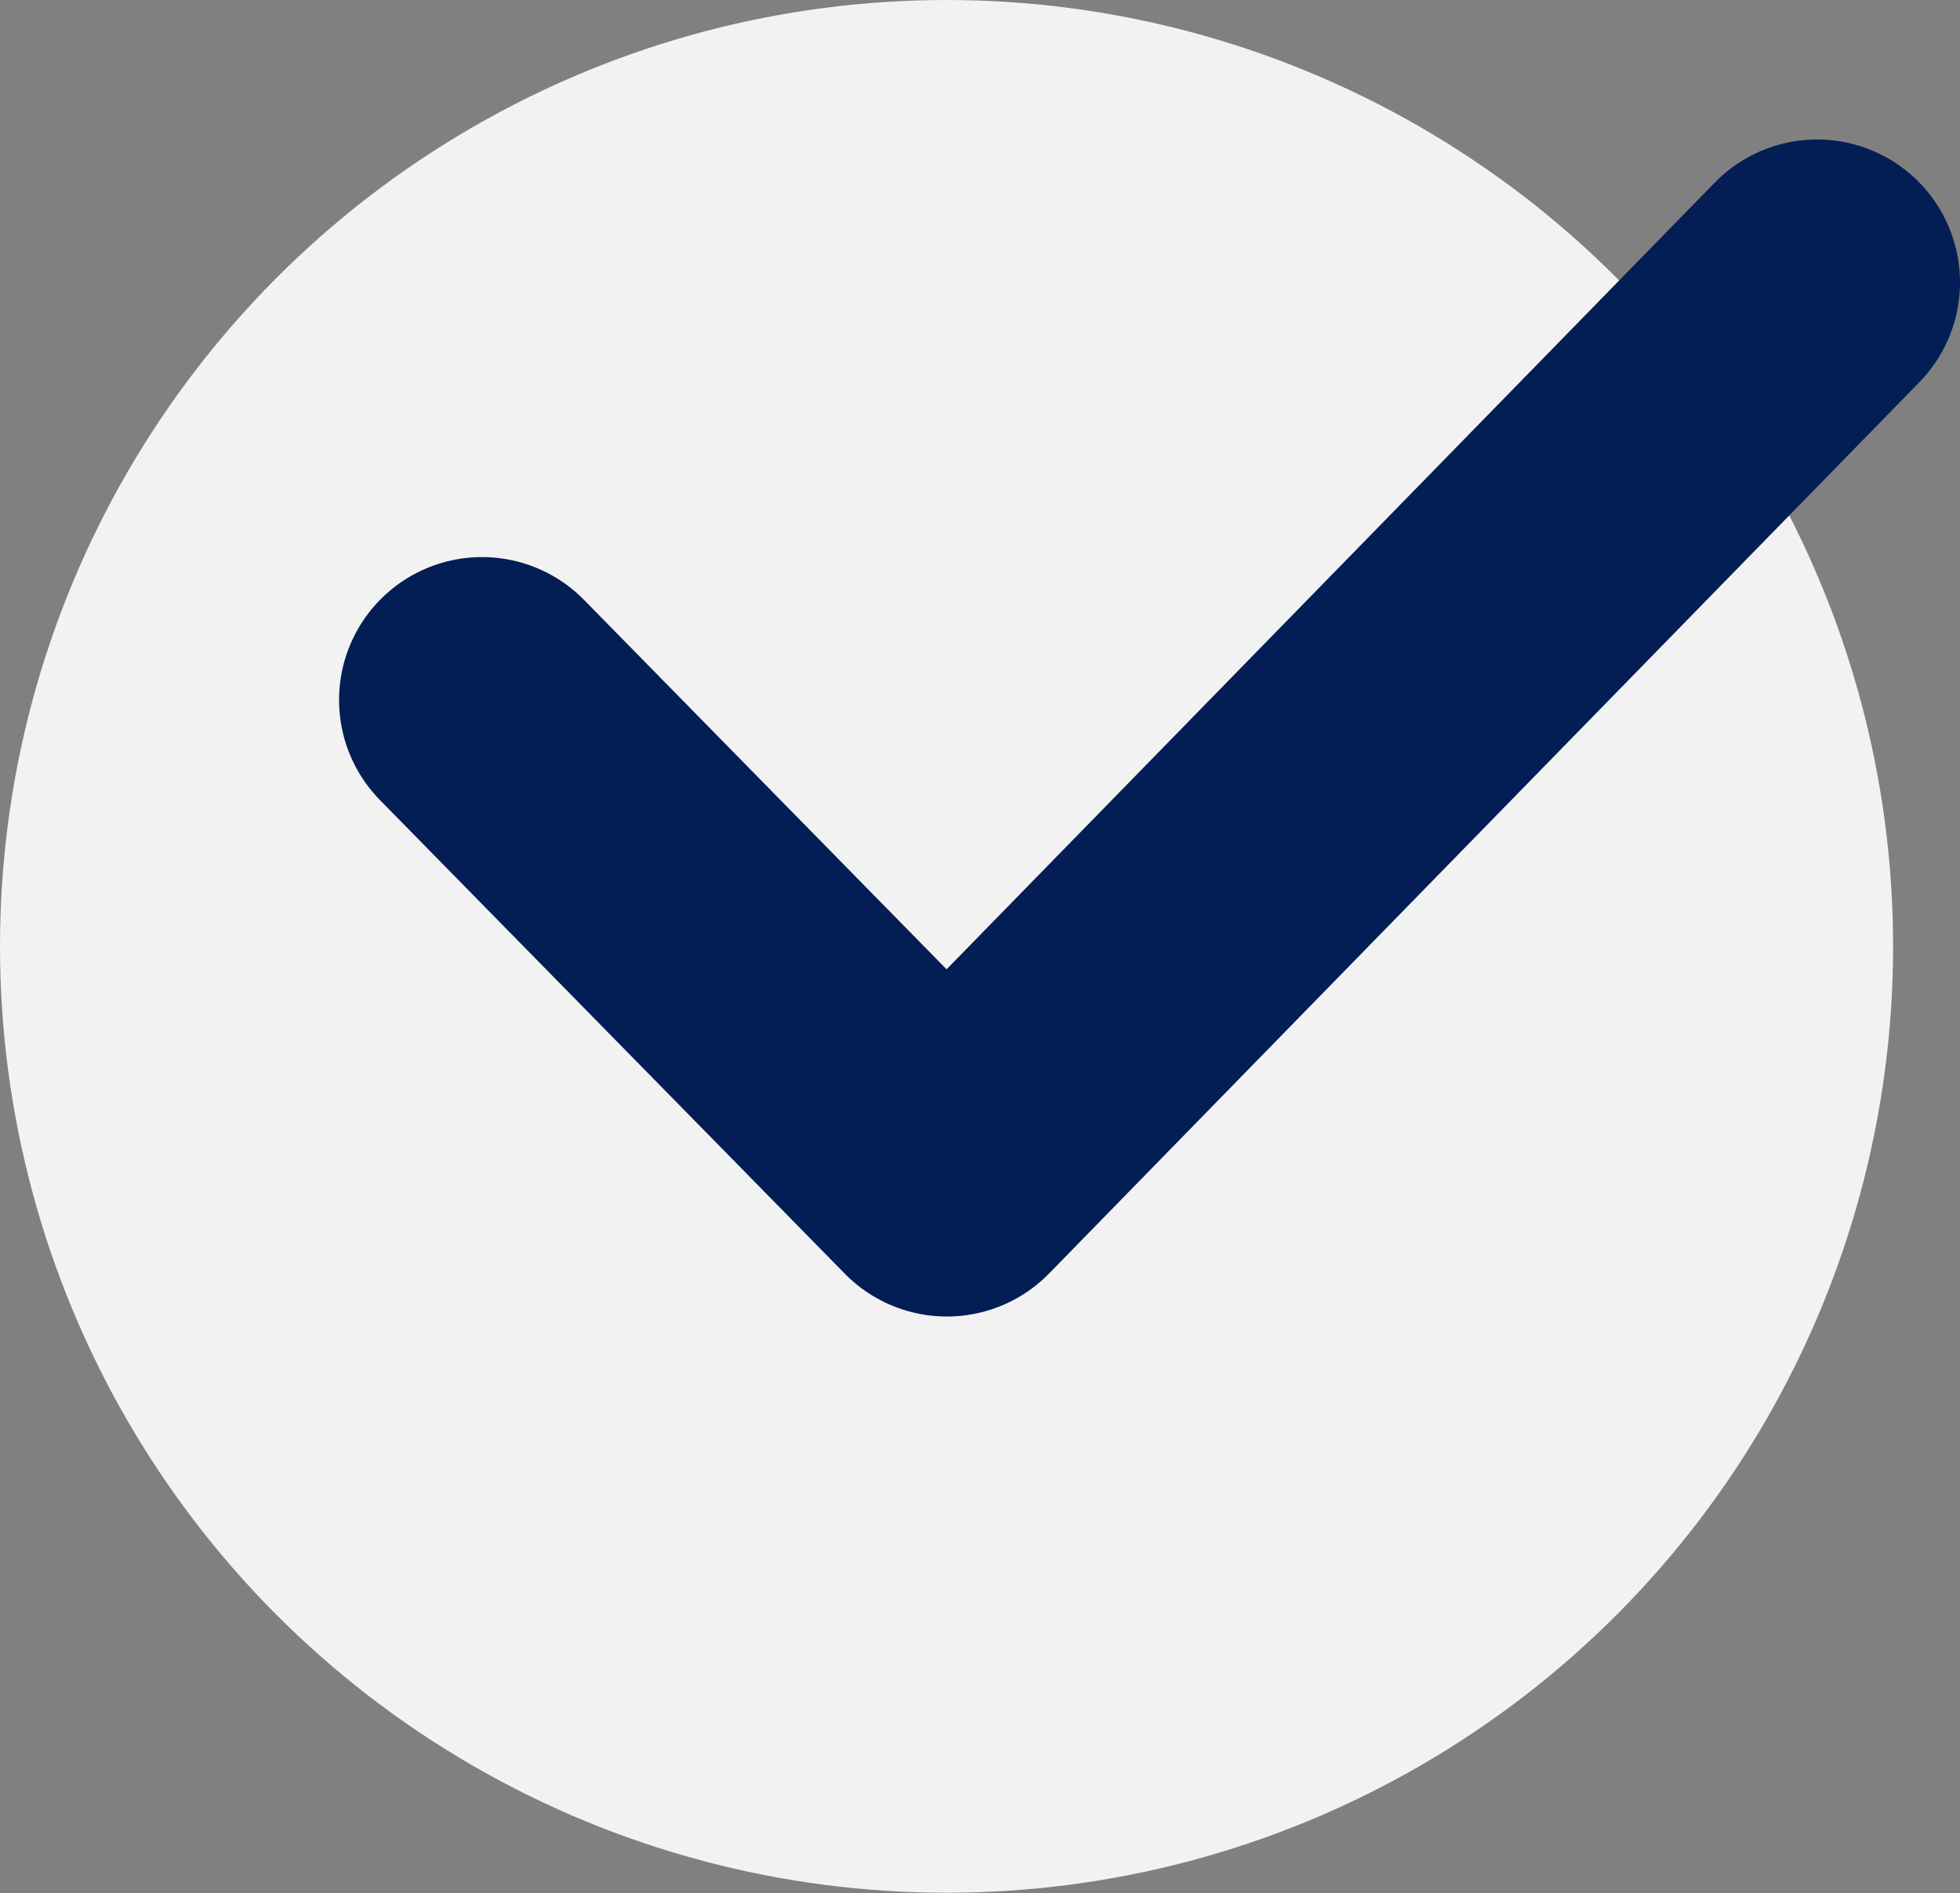
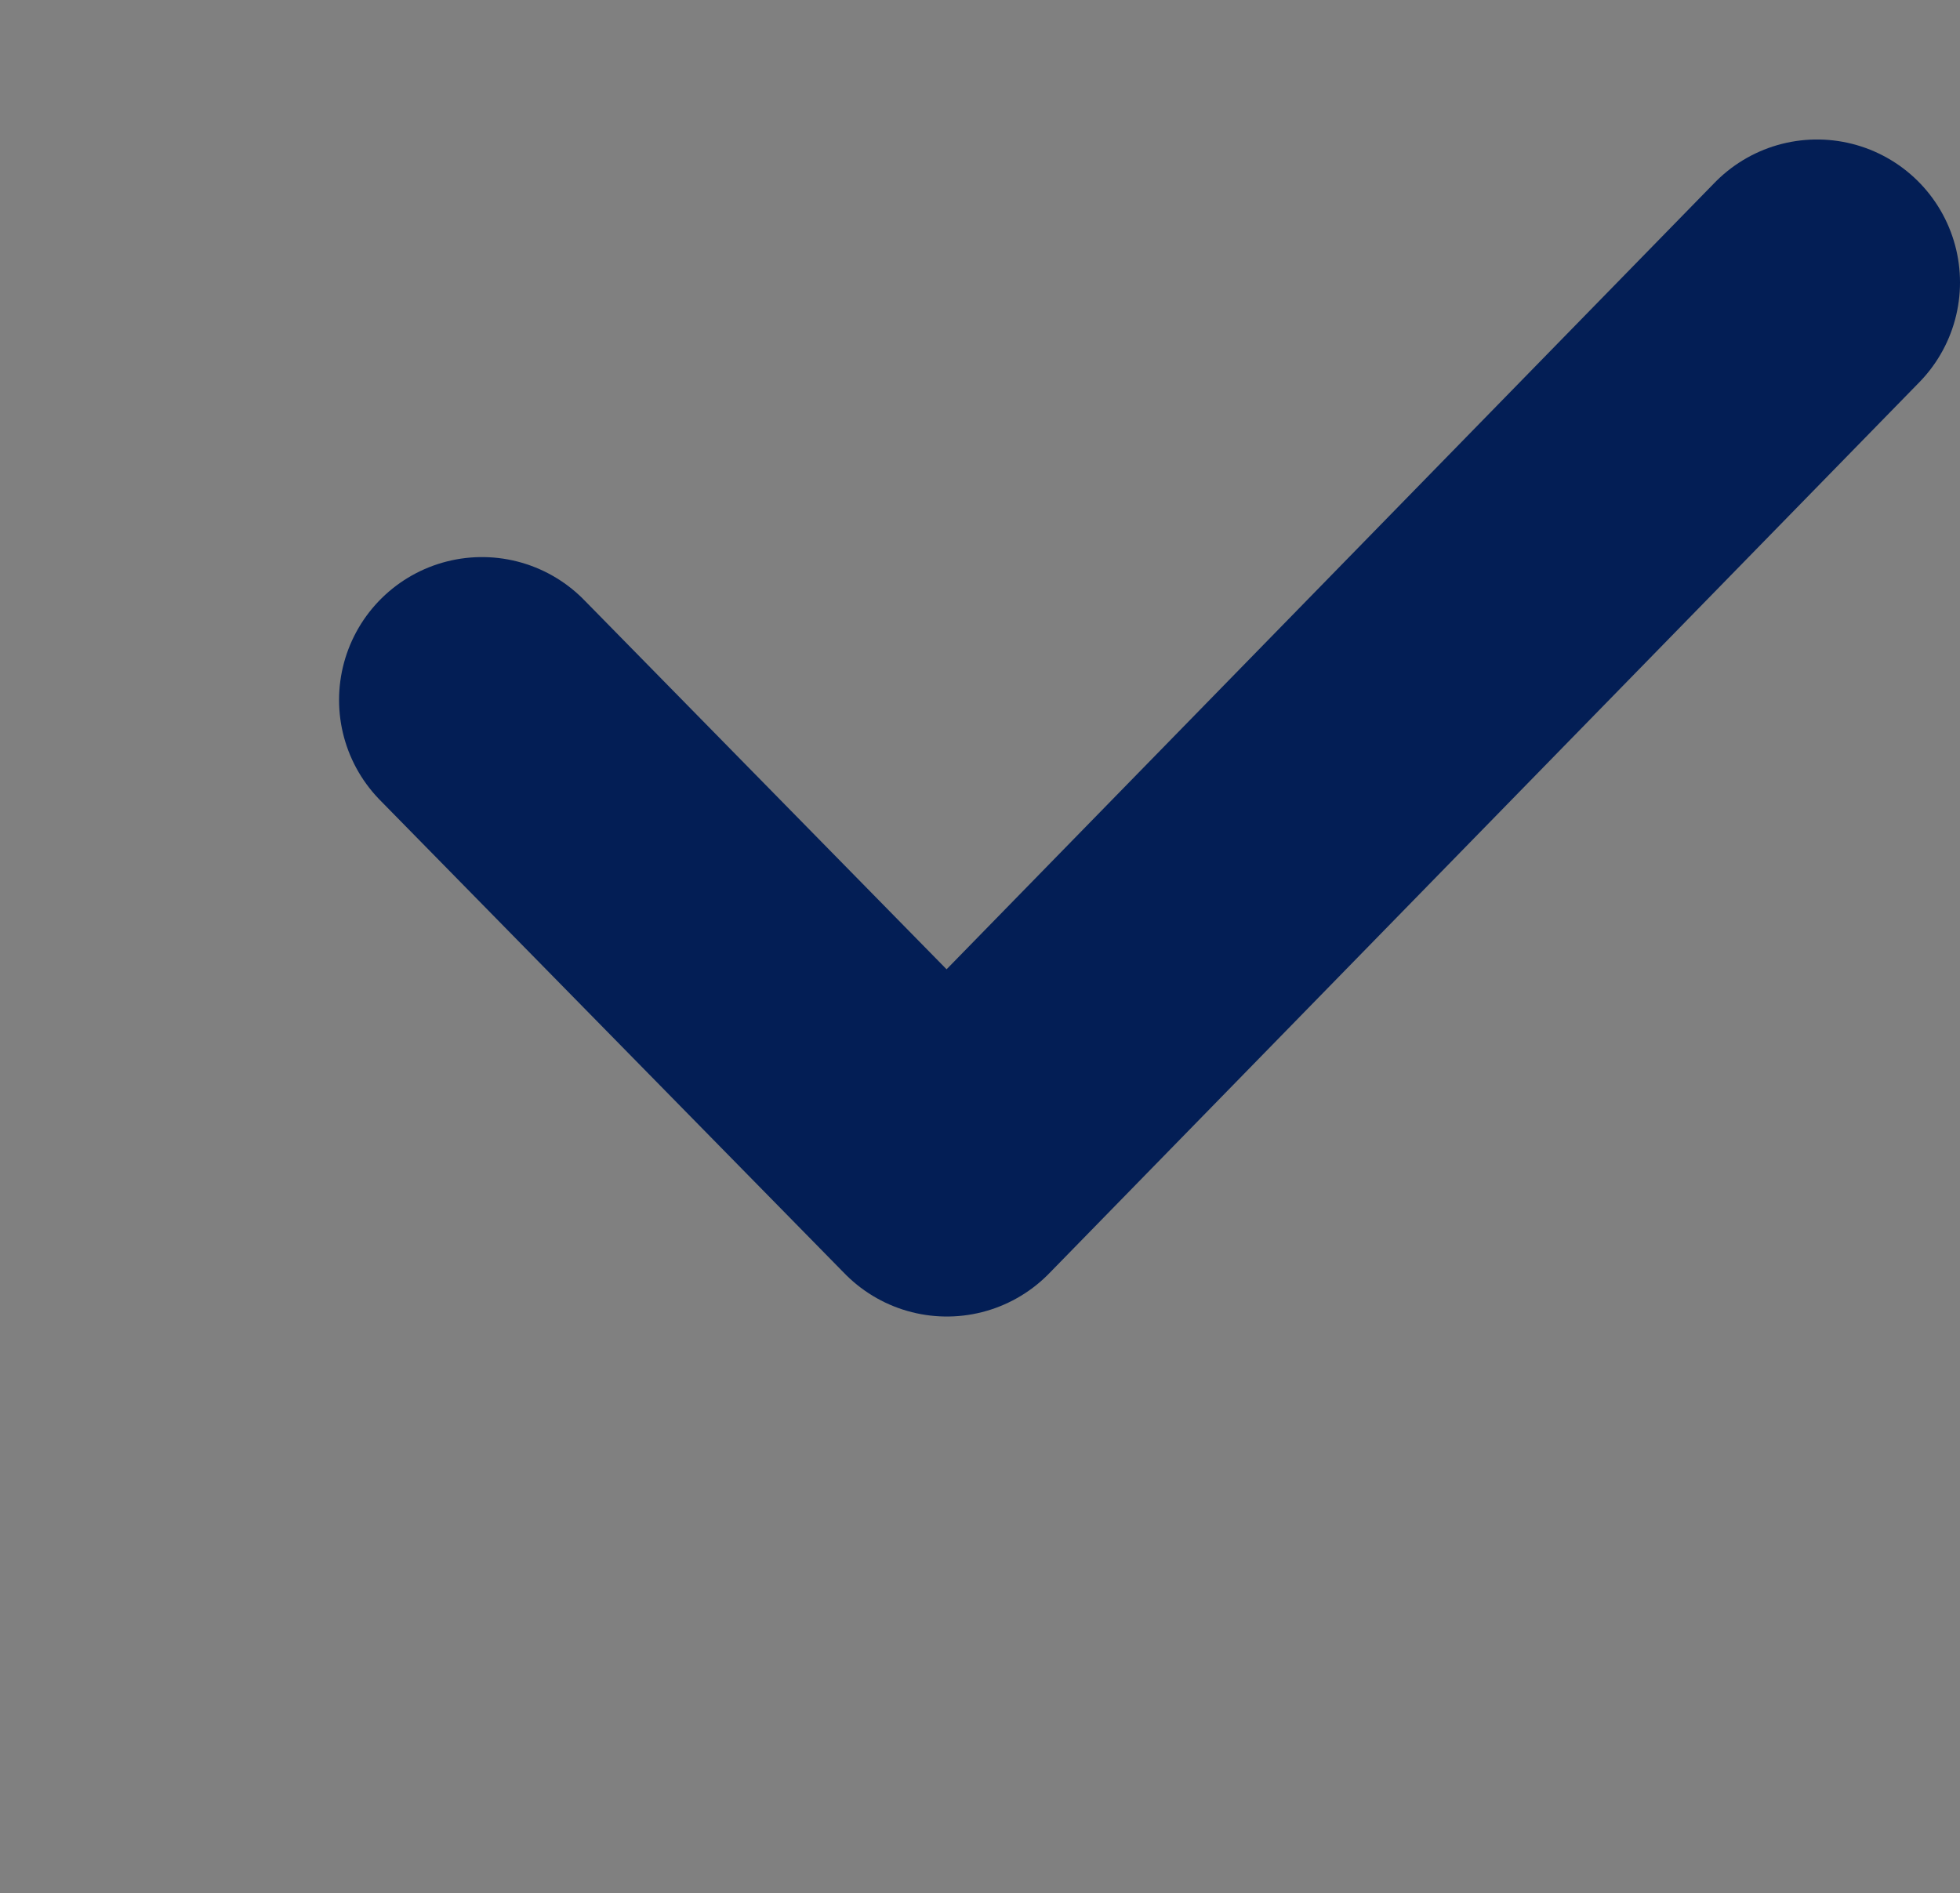
<svg xmlns="http://www.w3.org/2000/svg" viewBox="0 0 68.56 66.23">
  <rect x="0" y="0" width="68.56" height="66.23" fill="#808080" stroke="none" />
  <defs>
    <style>.cls-1{fill:#f2f2f2;}.cls-2{fill:none;stroke:#031e55;stroke-linecap:round;stroke-linejoin:round;stroke-width:10px;}</style>
  </defs>
  <g id="레이어_2" data-name="레이어 2">
    <g id="레이어_1-2" data-name="레이어 1">
-       <circle class="cls-1" cx="33.11" cy="33.11" r="33.11" />
      <polyline class="cls-2" points="16.86 24.49 33.12 41.06 63.56 9.88" />
    </g>
  </g>
</svg>